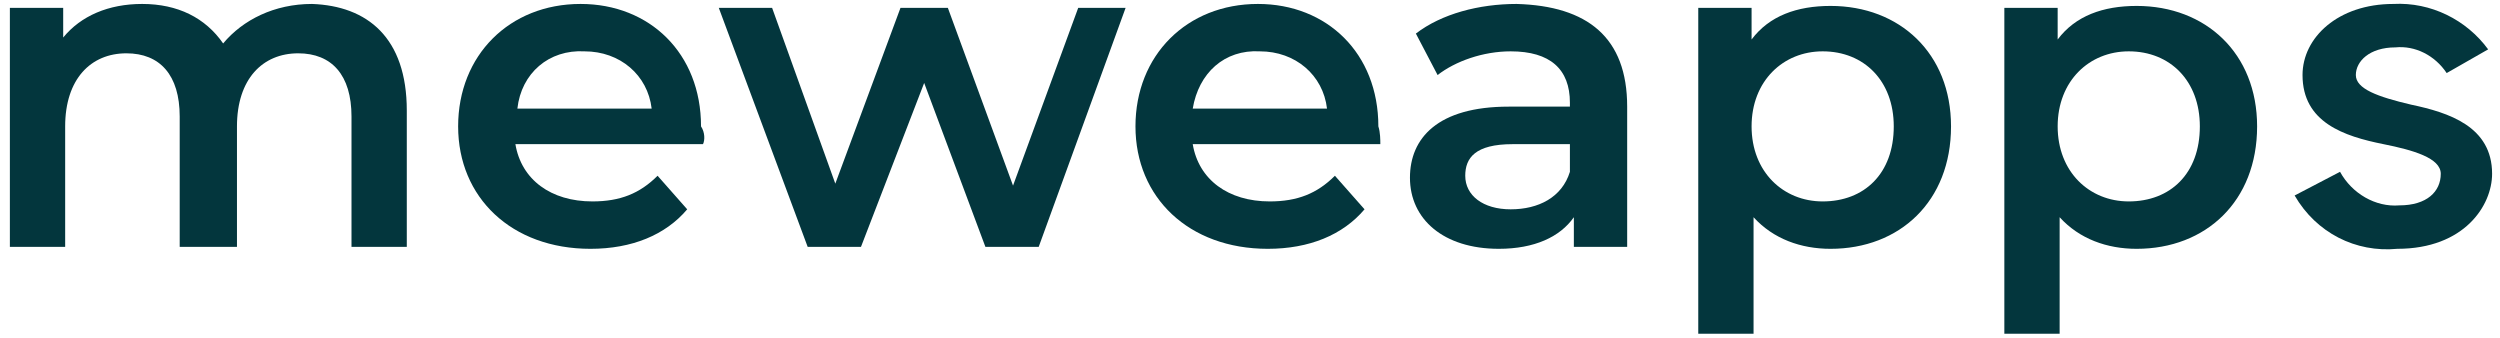
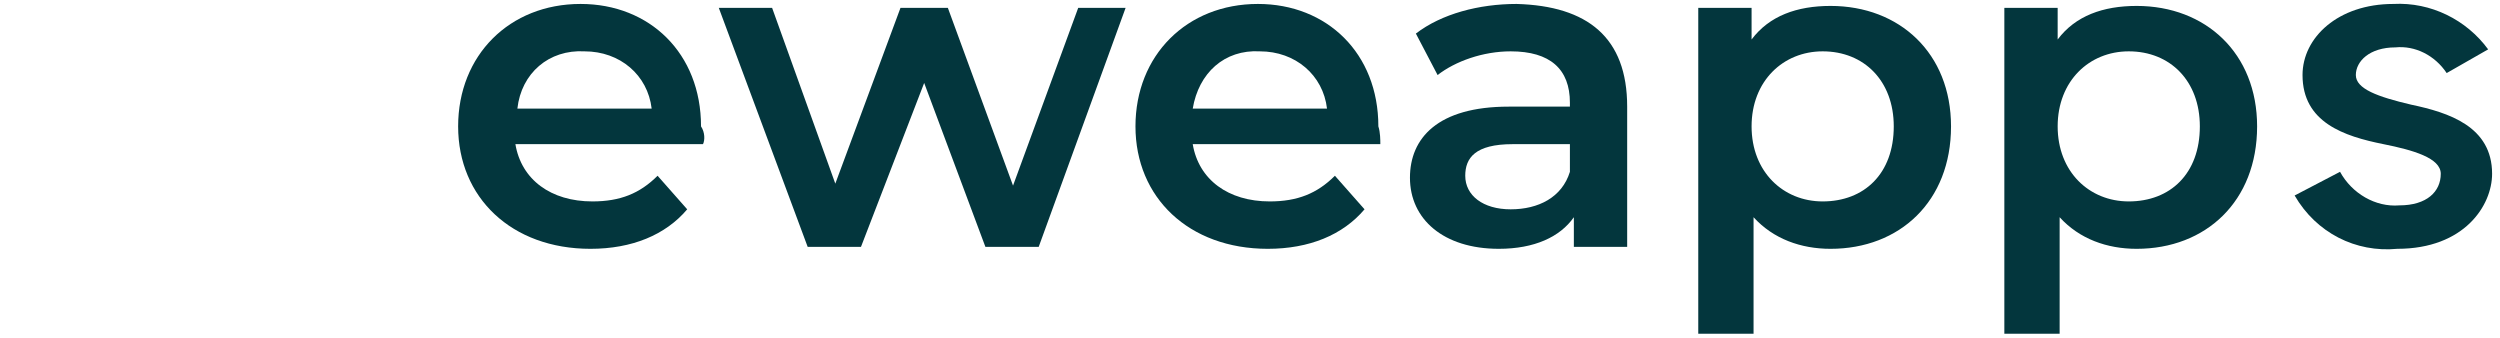
<svg xmlns="http://www.w3.org/2000/svg" version="1.1" id="Layer_1" x="0px" y="0px" viewBox="0 0 126.6 17.1" style="enable-background:new 0 0 126.6 17.1;" xml:space="preserve">
  <style type="text/css">
	.st0{fill:#03363D;}
</style>
  <g>
    <g>
-       <path class="st0" d="M20.6,5.6v6.9h-2.8V5.9c0-2.1-1-3.2-2.7-3.2C13.3,2.7,12,4,12,6.4v6.1H9.1V5.9c0-2.1-1-3.2-2.7-3.2    C4.6,2.7,3.3,4,3.3,6.4v6.1H0.5V0.4h2.7v1.5c0.9-1.1,2.3-1.7,4-1.7c1.8,0,3.2,0.7,4.1,2c1-1.2,2.6-2,4.5-2    C18.6,0.3,20.6,1.9,20.6,5.6z" />
      <path class="st0" d="M35.6,7.3h-9.5c0.3,1.8,1.8,2.9,3.9,2.9c1.4,0,2.4-0.4,3.3-1.3l1.5,1.7c-1.1,1.3-2.8,2-4.9,2    c-4,0-6.7-2.6-6.7-6.2c0-3.6,2.6-6.2,6.2-6.2c3.5,0,6.1,2.5,6.1,6.2C35.7,6.7,35.7,7.1,35.6,7.3z M26.2,5.5H33    c-0.2-1.7-1.6-2.9-3.4-2.9C27.8,2.5,26.4,3.7,26.2,5.5z" />
      <path class="st0" d="M57,0.4l-4.4,12.1h-2.7l-3.1-8.3l-3.2,8.3h-2.7L36.4,0.4h2.7l3.2,8.9l3.3-8.9h2.4l3.3,9l3.3-9H57z" />
      <path class="st0" d="M69.9,7.3h-9.5c0.3,1.8,1.8,2.9,3.9,2.9c1.4,0,2.4-0.4,3.3-1.3l1.5,1.7c-1.1,1.3-2.8,2-4.9,2    c-4,0-6.7-2.6-6.7-6.2c0-3.6,2.6-6.2,6.2-6.2c3.5,0,6.1,2.5,6.1,6.2C69.9,6.7,69.9,7.1,69.9,7.3z M60.4,5.5h6.8    c-0.2-1.7-1.6-2.9-3.4-2.9C62,2.5,60.7,3.7,60.4,5.5z" />
      <path class="st0" d="M82.4,5.4v7.1h-2.7V11c-0.7,1-2,1.6-3.8,1.6c-2.8,0-4.5-1.5-4.5-3.6c0-2,1.4-3.6,5-3.6h3.1V5.2    c0-1.7-1-2.6-3-2.6c-1.4,0-2.8,0.5-3.7,1.2l-1.1-2.1c1.3-1,3.2-1.5,5.1-1.5C80.4,0.3,82.4,1.9,82.4,5.4z M79.5,8.7V7.3h-2.9    c-1.9,0-2.4,0.7-2.4,1.6c0,1,0.9,1.7,2.3,1.7C77.9,10.6,79.1,10,79.5,8.7z" />
      <path class="st0" d="M98.8,6.4c0,3.8-2.6,6.2-6.1,6.2c-1.5,0-2.9-0.5-3.9-1.6v5.9H86V0.4h2.7V2c0.9-1.2,2.3-1.7,4-1.7    C96.2,0.3,98.8,2.7,98.8,6.4z M95.9,6.4c0-2.3-1.5-3.8-3.6-3.8c-2,0-3.6,1.5-3.6,3.8c0,2.3,1.6,3.8,3.6,3.8    C94.4,10.2,95.9,8.8,95.9,6.4z" />
      <path class="st0" d="M114.3,6.4c0,3.8-2.6,6.2-6.1,6.2c-1.5,0-2.9-0.5-3.9-1.6v5.9h-2.8V0.4h2.7V2c0.9-1.2,2.3-1.7,4-1.7    C111.7,0.3,114.3,2.7,114.3,6.4z M111.4,6.4c0-2.3-1.5-3.8-3.6-3.8c-2,0-3.6,1.5-3.6,3.8c0,2.3,1.6,3.8,3.6,3.8    C109.9,10.2,111.4,8.8,111.4,6.4z" />
    </g>
    <path class="st0" d="M116.2,9.9l2.3-1.2c0.6,1.1,1.8,1.8,3,1.7c1.4,0,2.1-0.7,2.1-1.6c0-0.8-1.4-1.2-2.9-1.5   c-2-0.4-4.1-1.1-4.1-3.5c0-1.9,1.8-3.6,4.6-3.6c1.9-0.1,3.7,0.8,4.8,2.3l-2.1,1.2c-0.6-0.9-1.6-1.4-2.6-1.3c-1.3,0-2,0.7-2,1.4   s1.1,1.1,2.8,1.5c1.9,0.4,4.1,1.1,4.1,3.5c0,1.6-1.4,3.8-4.8,3.8C119.3,12.8,117.3,11.8,116.2,9.9z" />
  </g>
</svg>